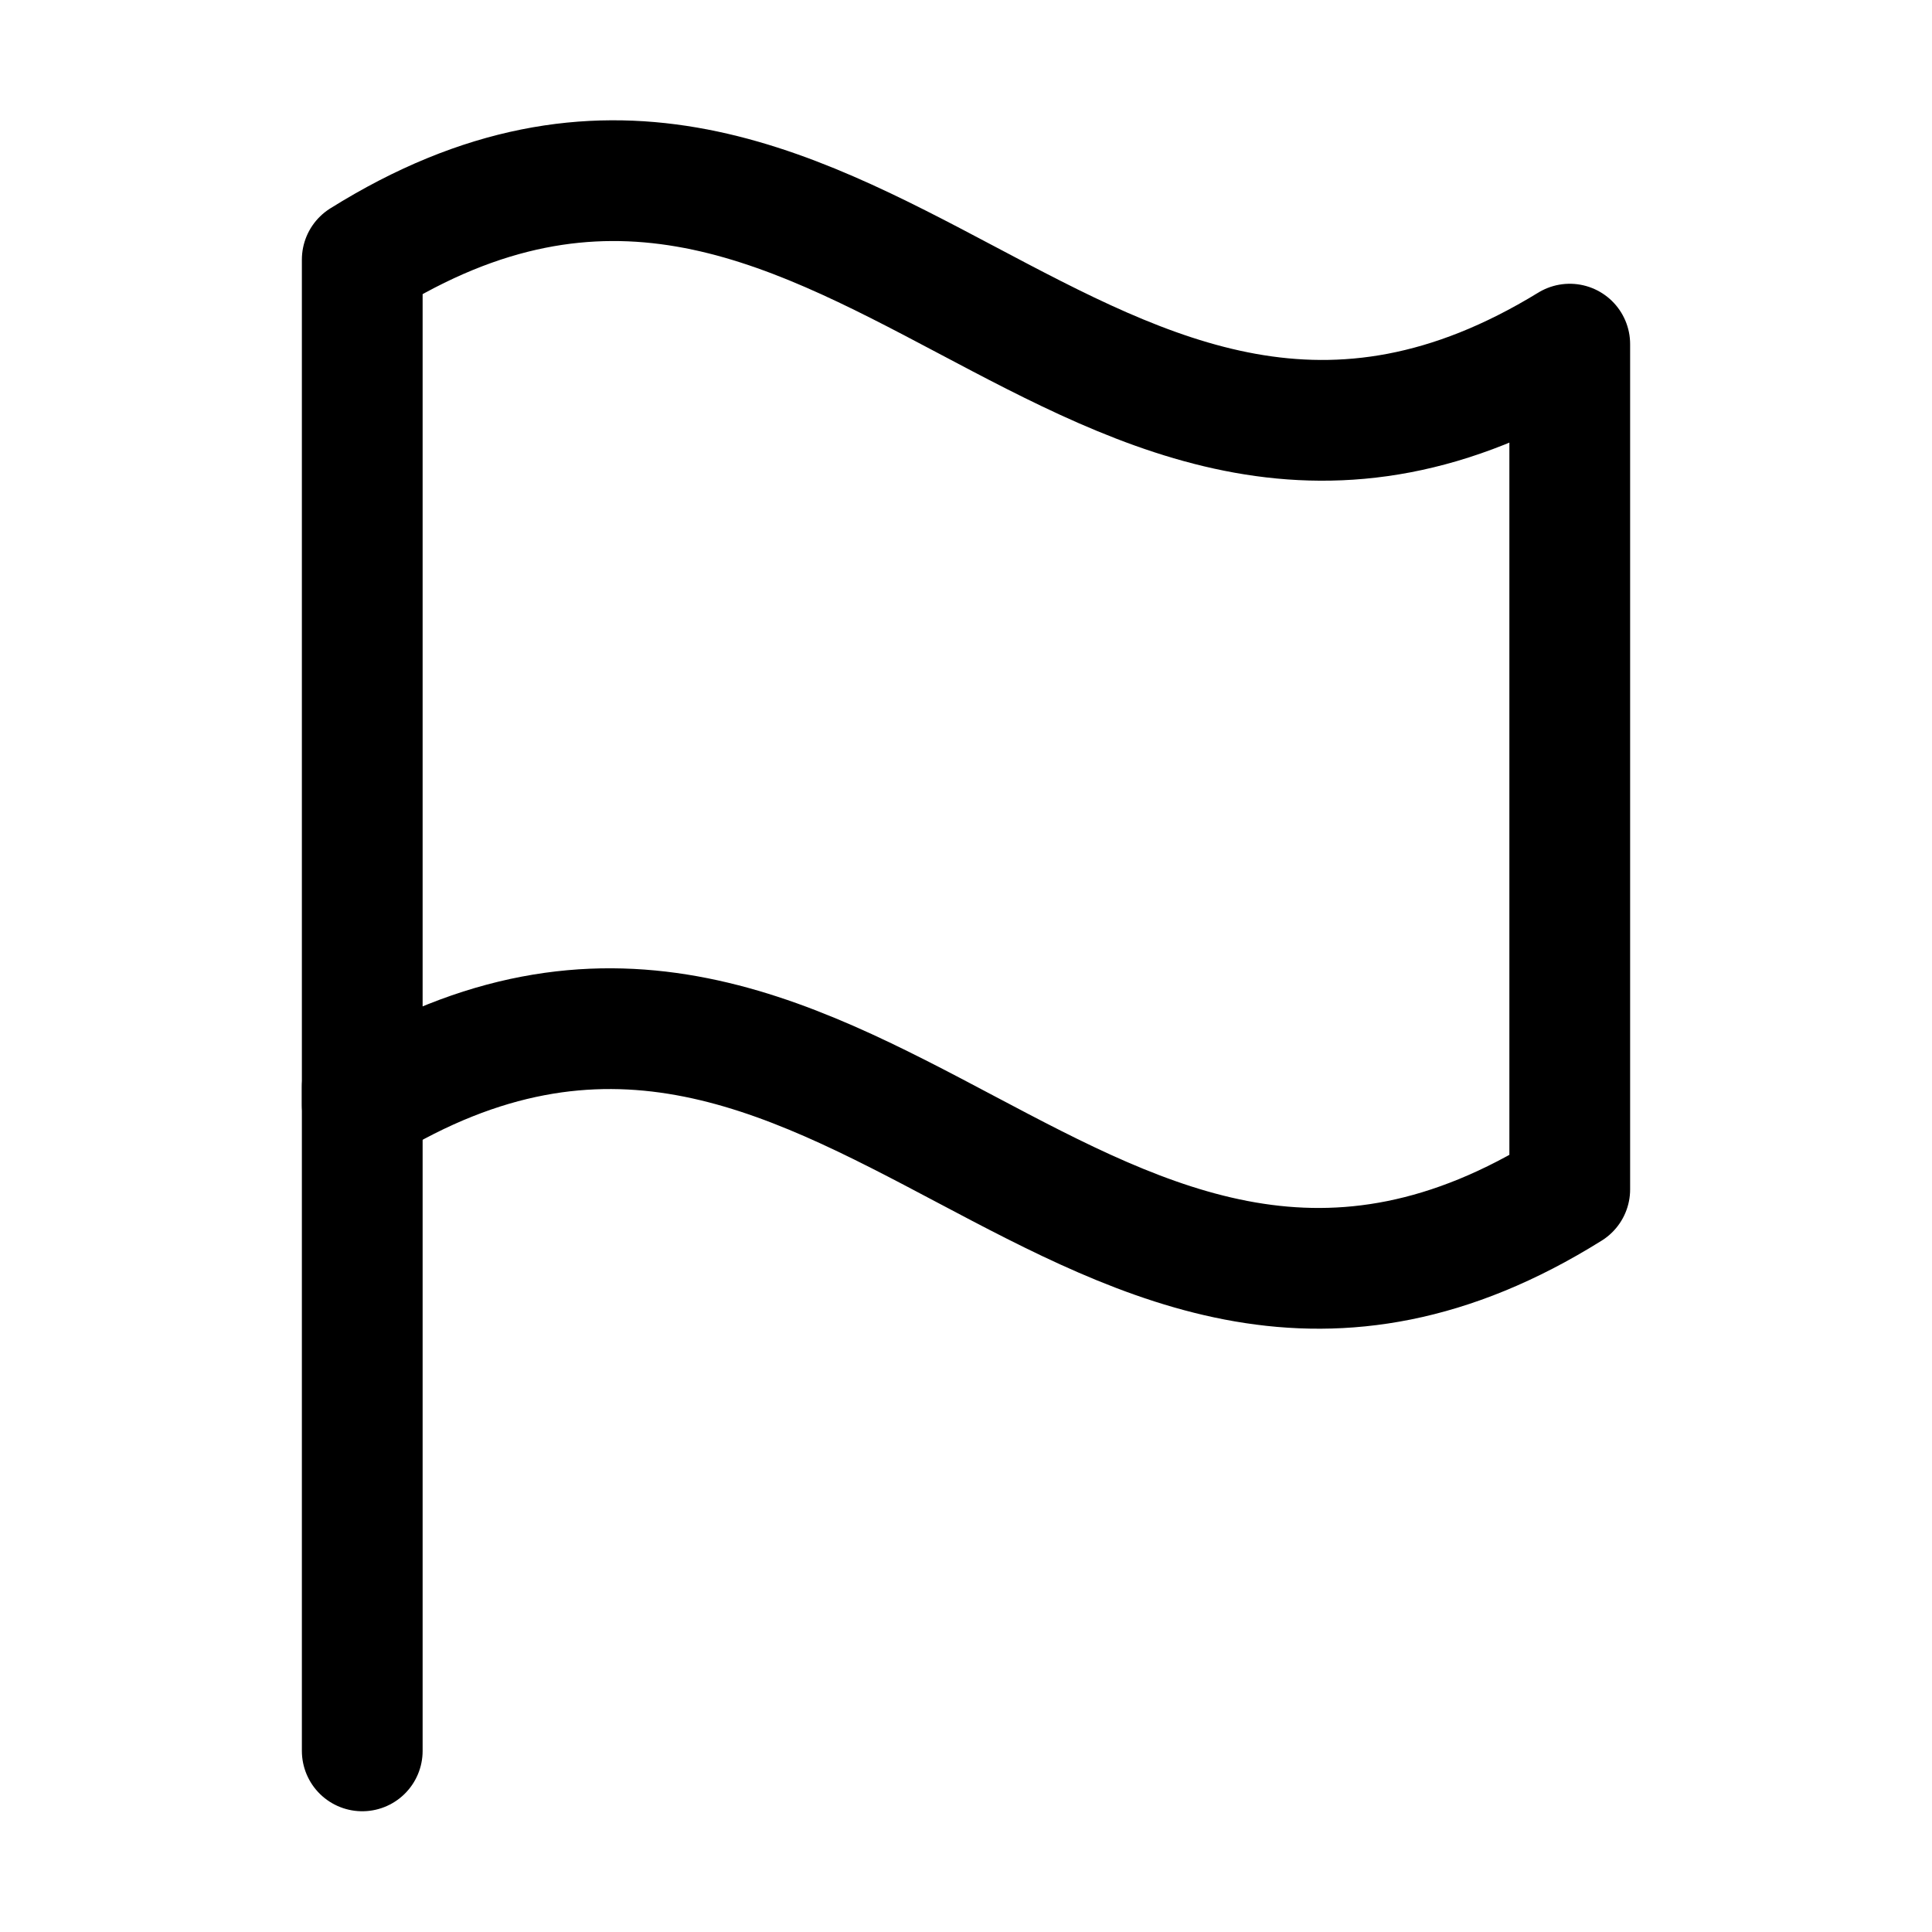
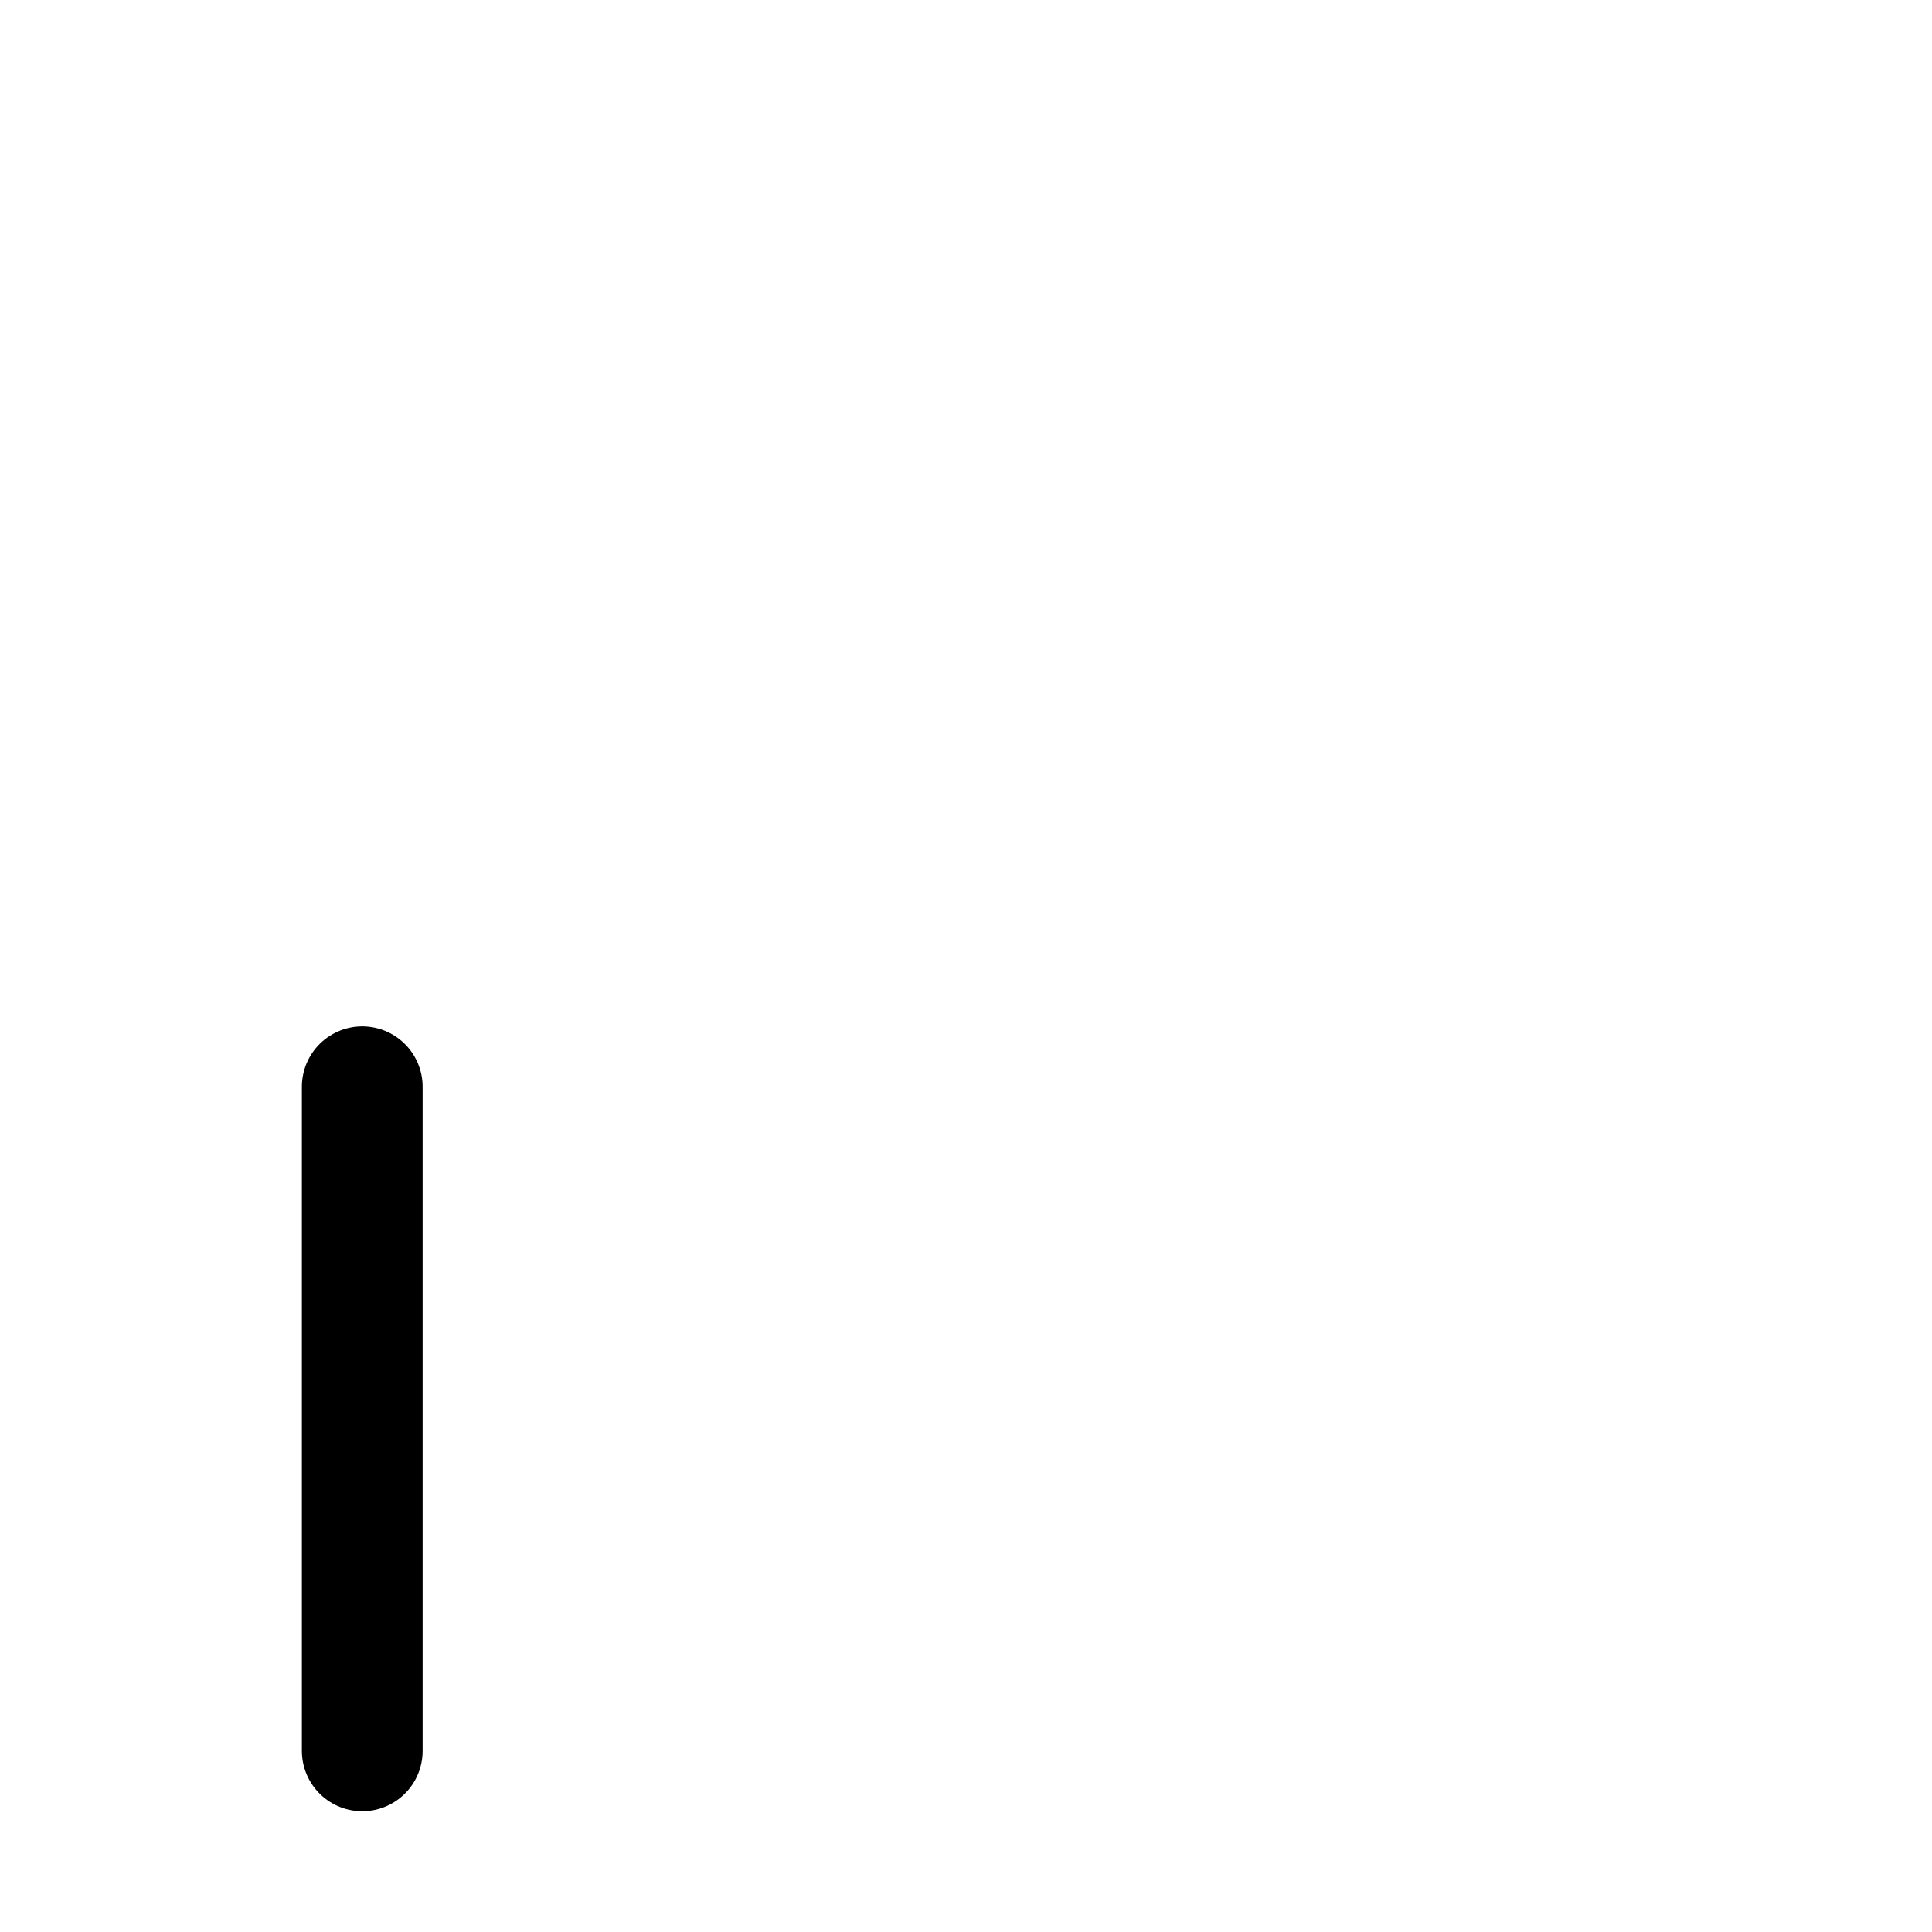
<svg xmlns="http://www.w3.org/2000/svg" version="1.1" id="Icons" viewBox="0 0 32 32" xml:space="preserve">
  <style type="text/css">
	.st0{fill:none;stroke:#000000;stroke-width:2;stroke-linecap:round;stroke-linejoin:round;stroke-miterlimit:10;}
</style>
  <g>
-     <path class="st0" d="M6,18.3c8-4.9,12,6.4,20,1.4c0-5.6,0-8.4,0-14c-8,4.9-12-6.4-20-1.4C6,9.9,6,12.7,6,18.3z" />
-   </g>
+     </g>
  <line class="st0" x1="6" y1="29" x2="6" y2="18" />
</svg>